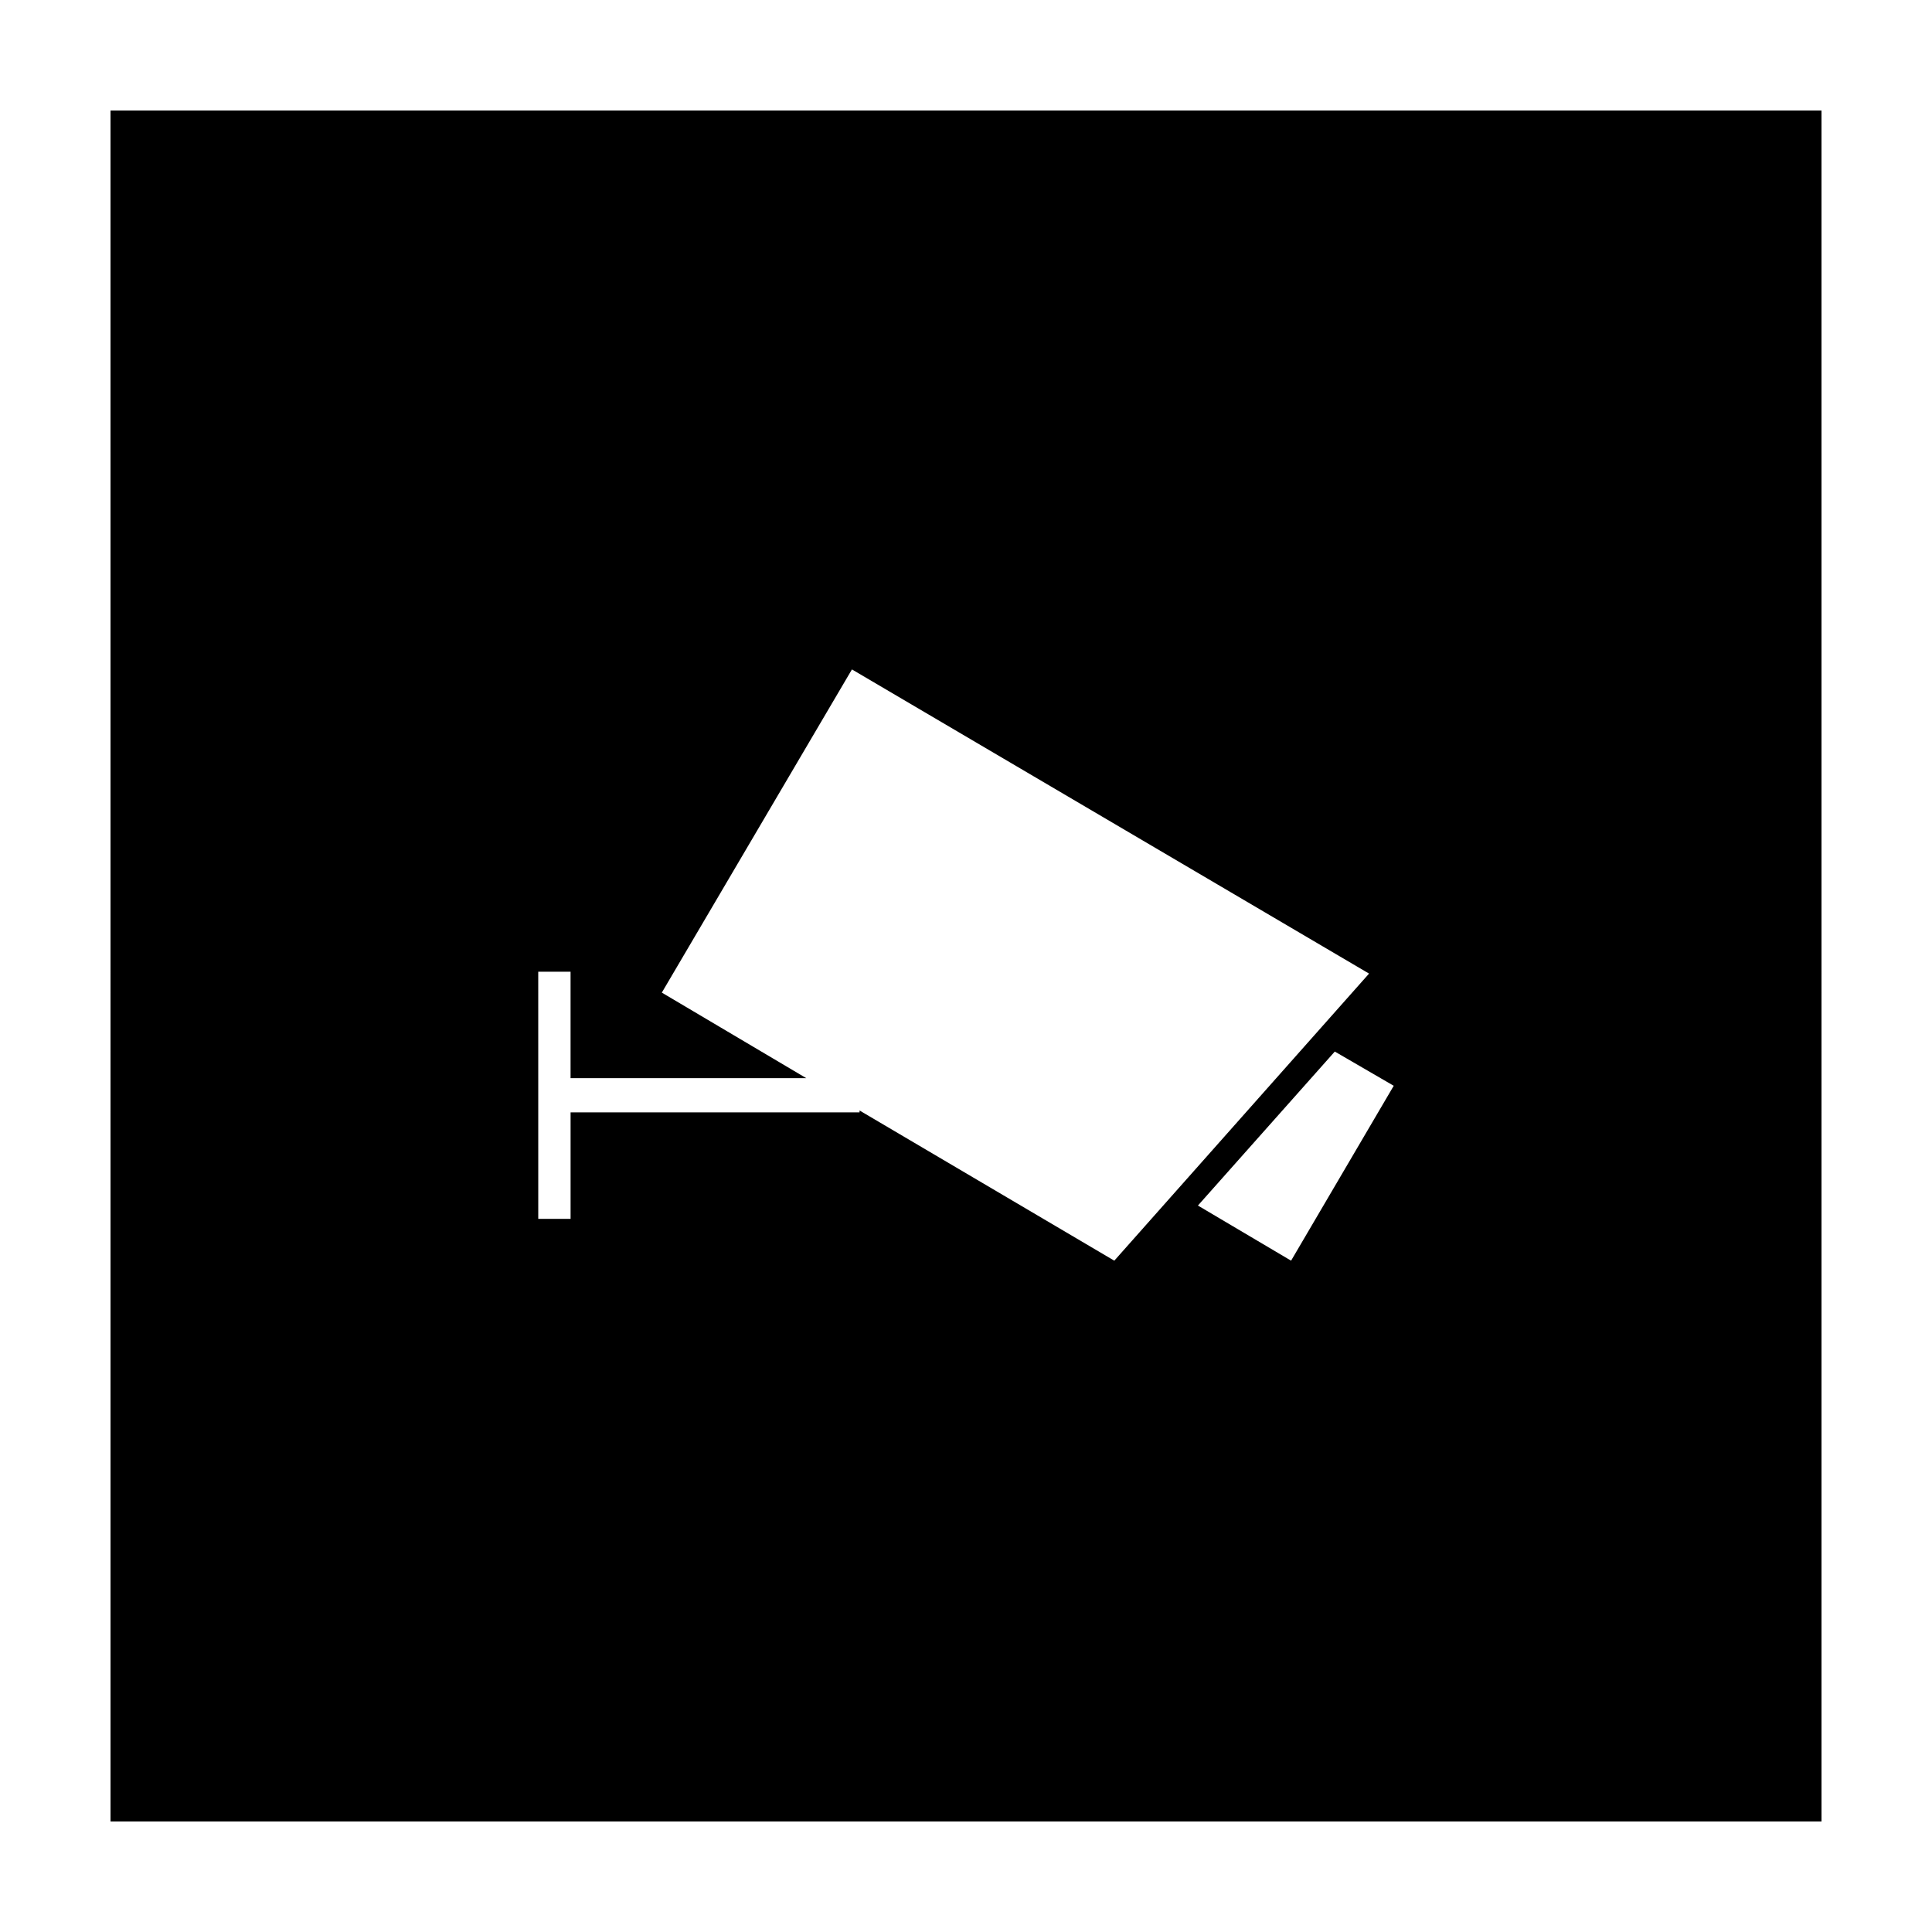
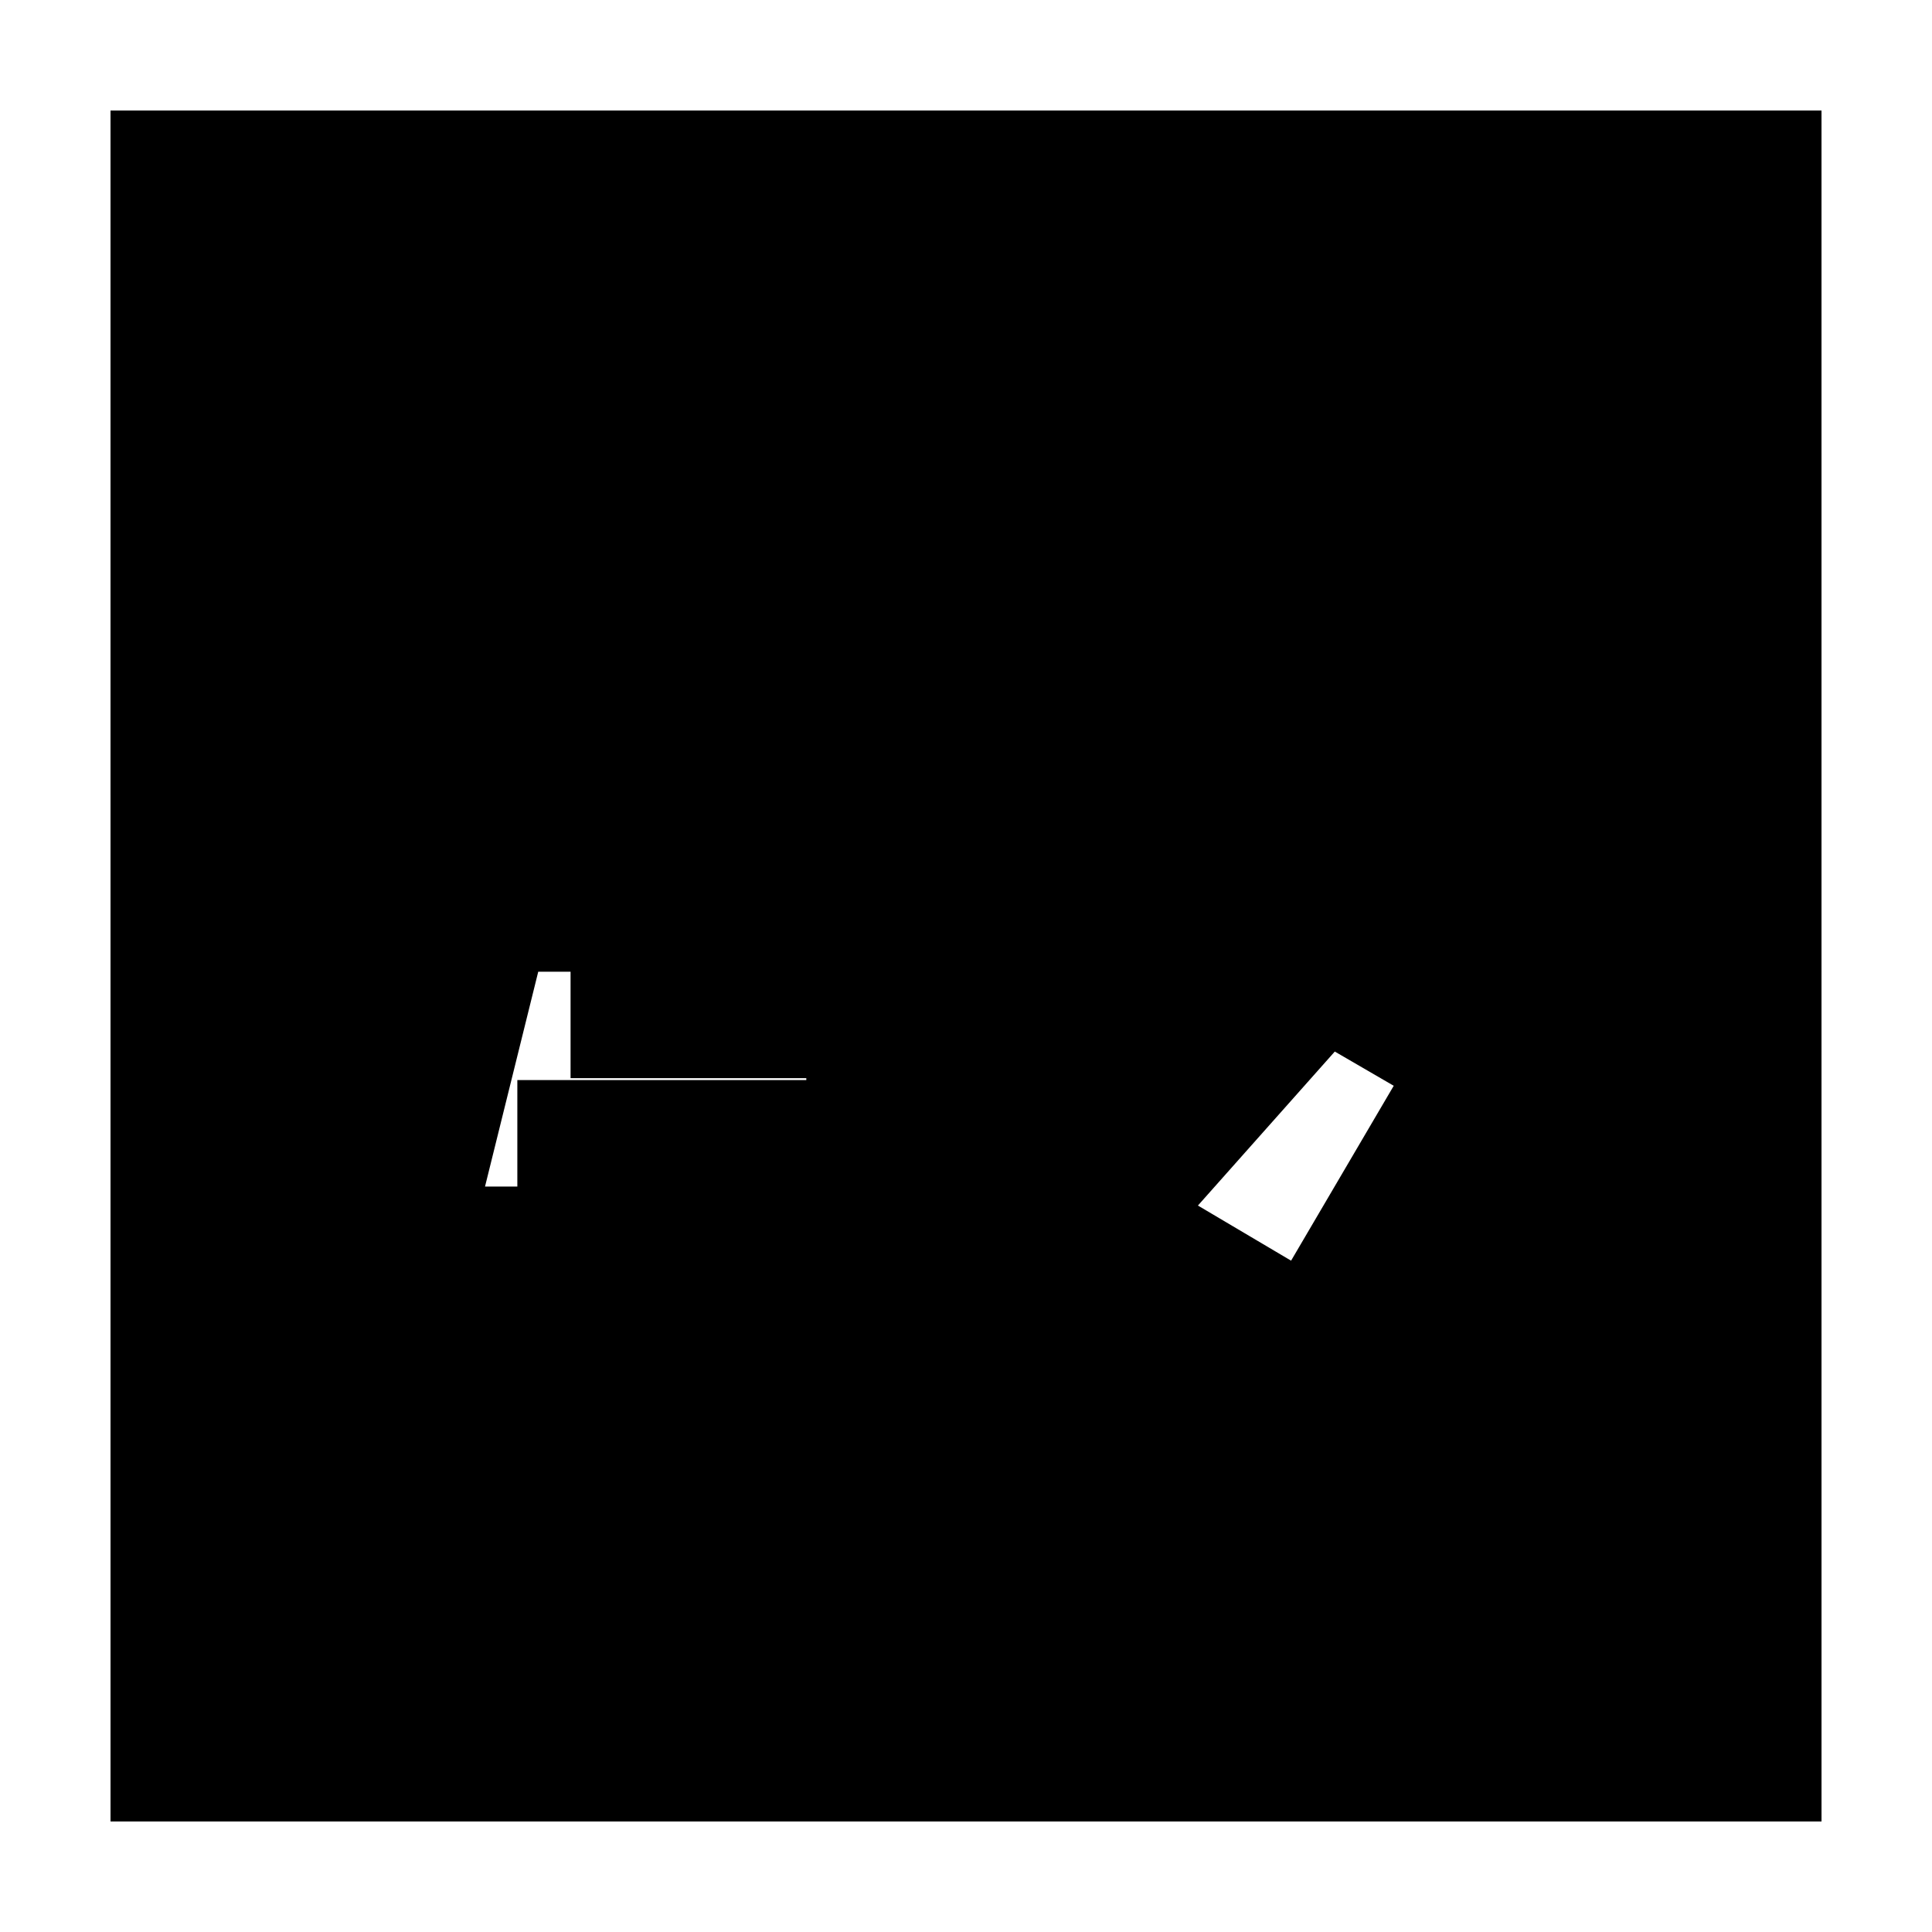
<svg xmlns="http://www.w3.org/2000/svg" fill="#000000" width="800px" height="800px" version="1.1" viewBox="144 144 512 512">
-   <path d="m173.29 626.71h453.43l-0.004-453.43h-453.43zm312.86-148.62-24.688-14.609 36.273-40.809 15.617 9.07zm-199.51-76.578h8.566v28.215h62.473l-38.289-22.676 50.383-85.648 137.04 80.609-67.512 76.078-67.512-39.801v0.504h-76.578v28.215h-8.566z" />
+   <path d="m173.29 626.71h453.43l-0.004-453.43h-453.43zm312.86-148.62-24.688-14.609 36.273-40.809 15.617 9.07zm-199.51-76.578h8.566v28.215h62.473v0.504h-76.578v28.215h-8.566z" />
</svg>